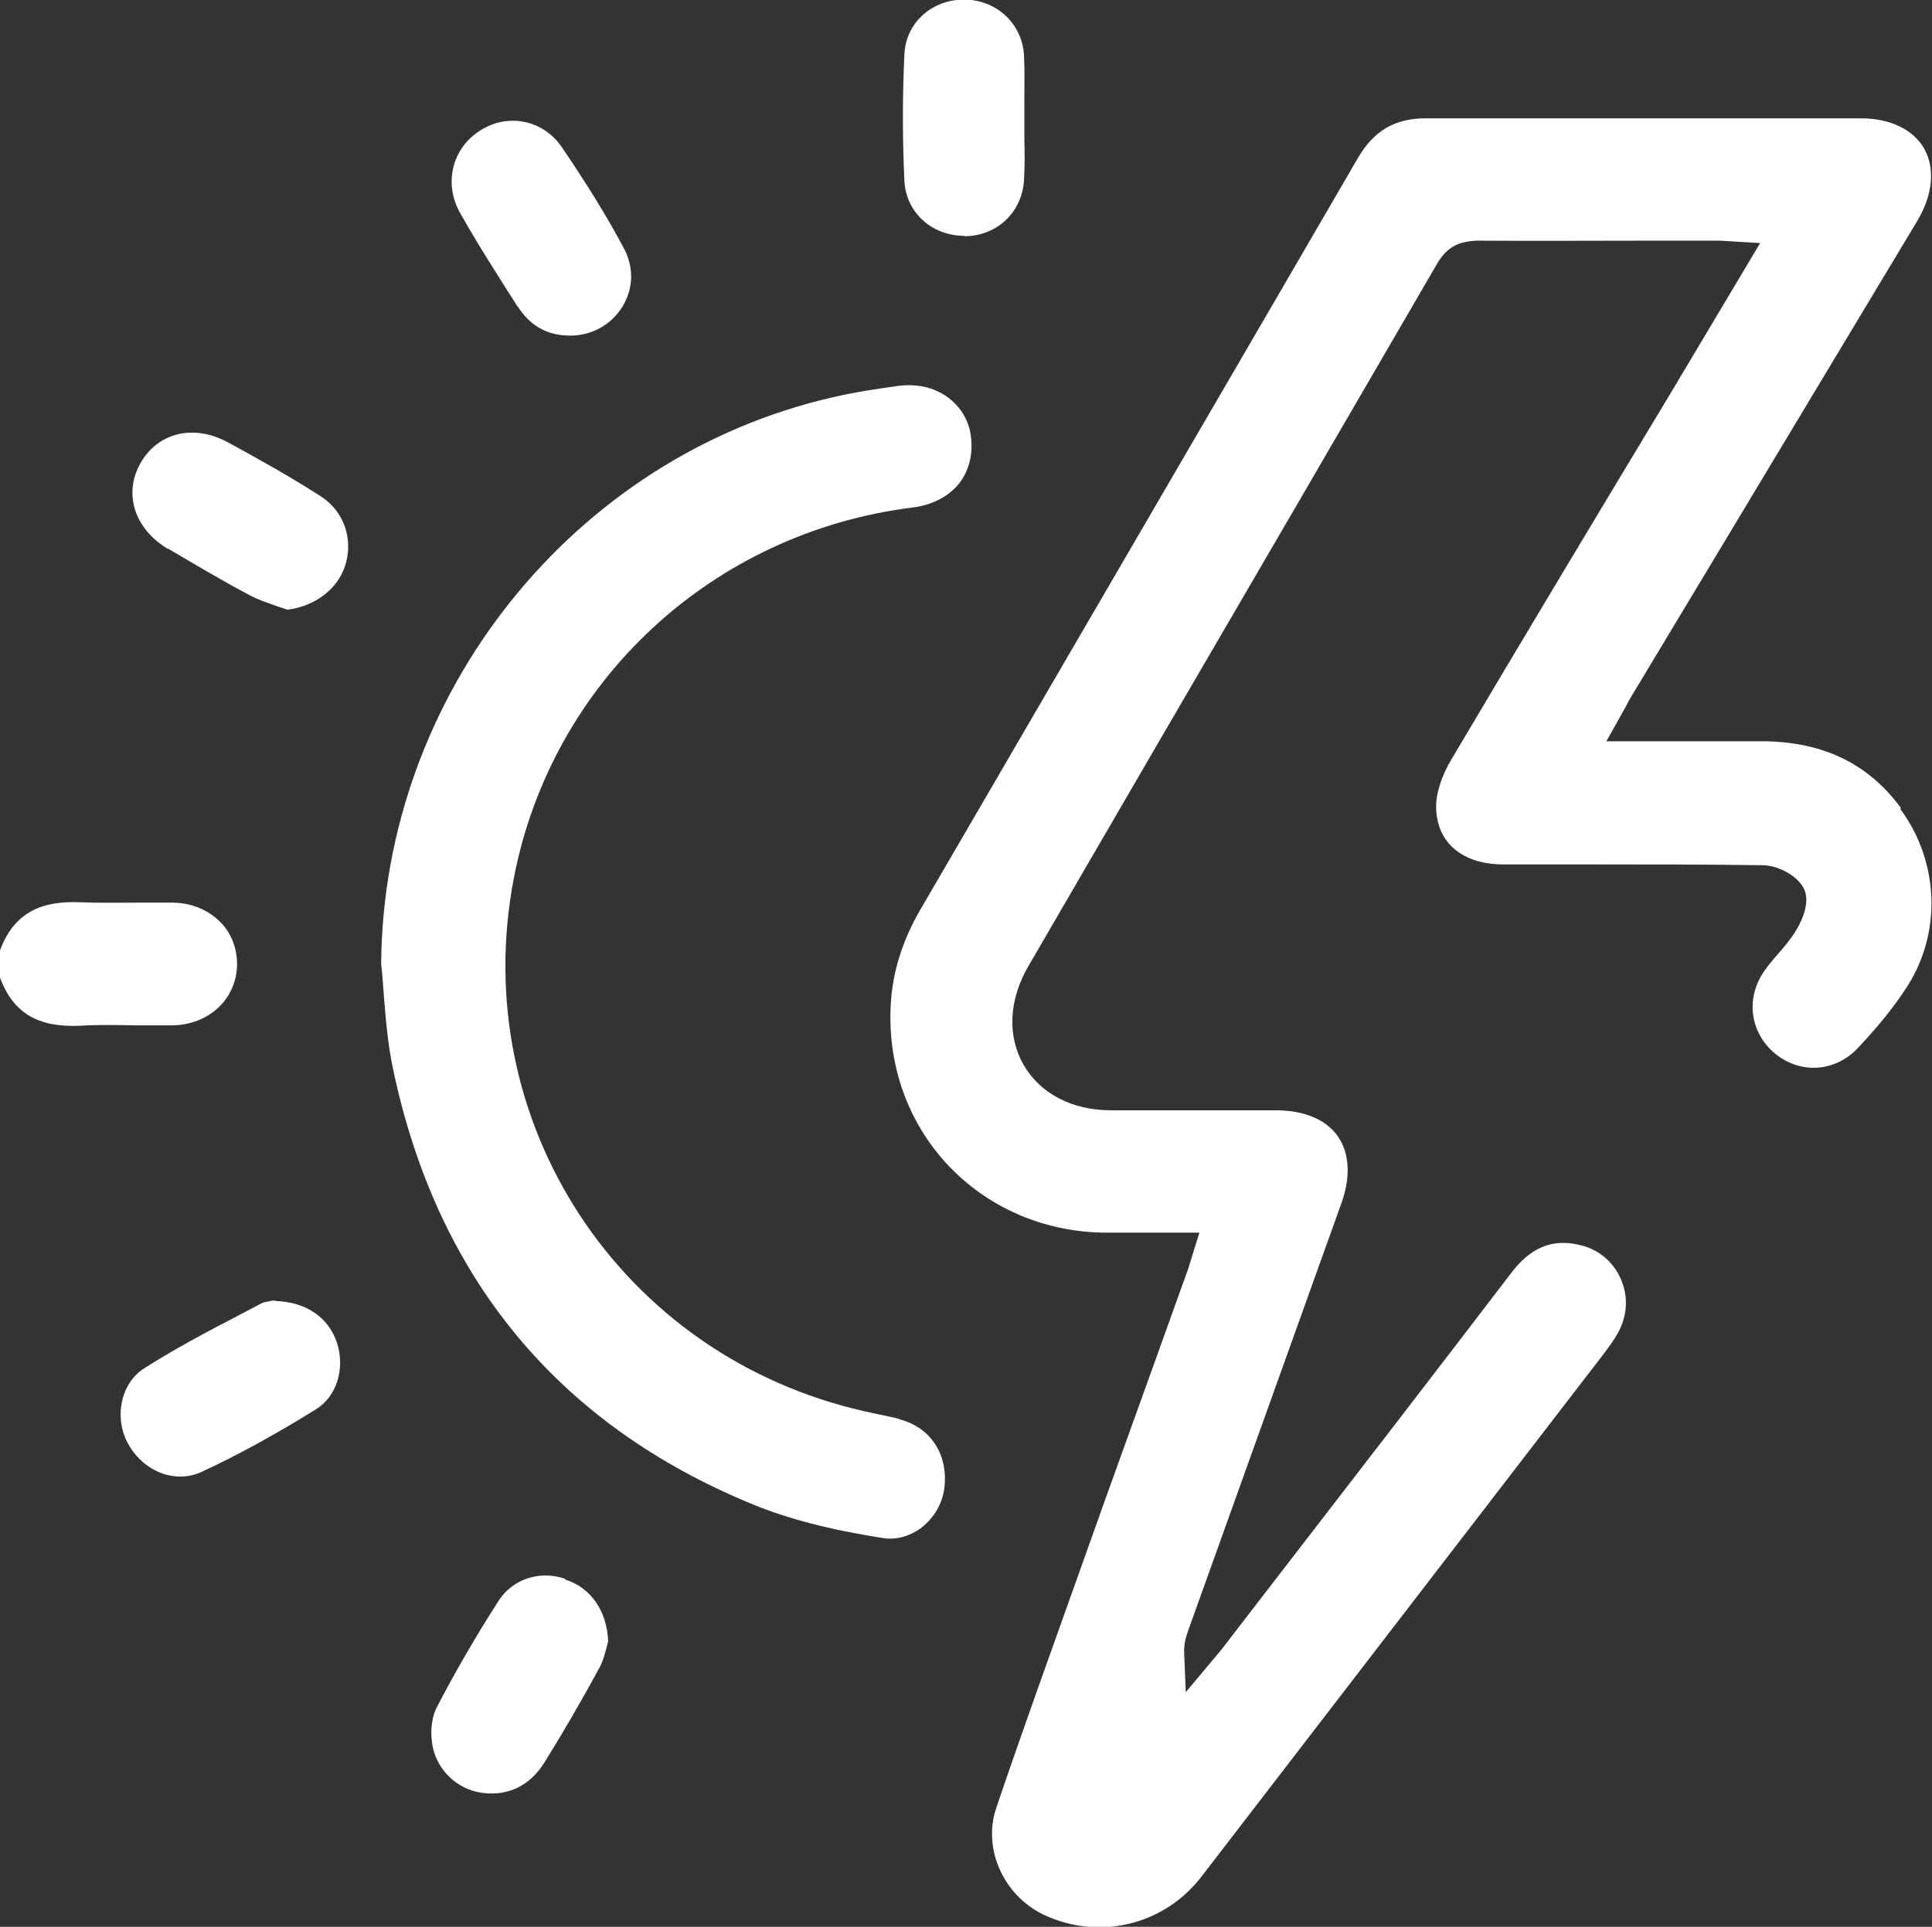
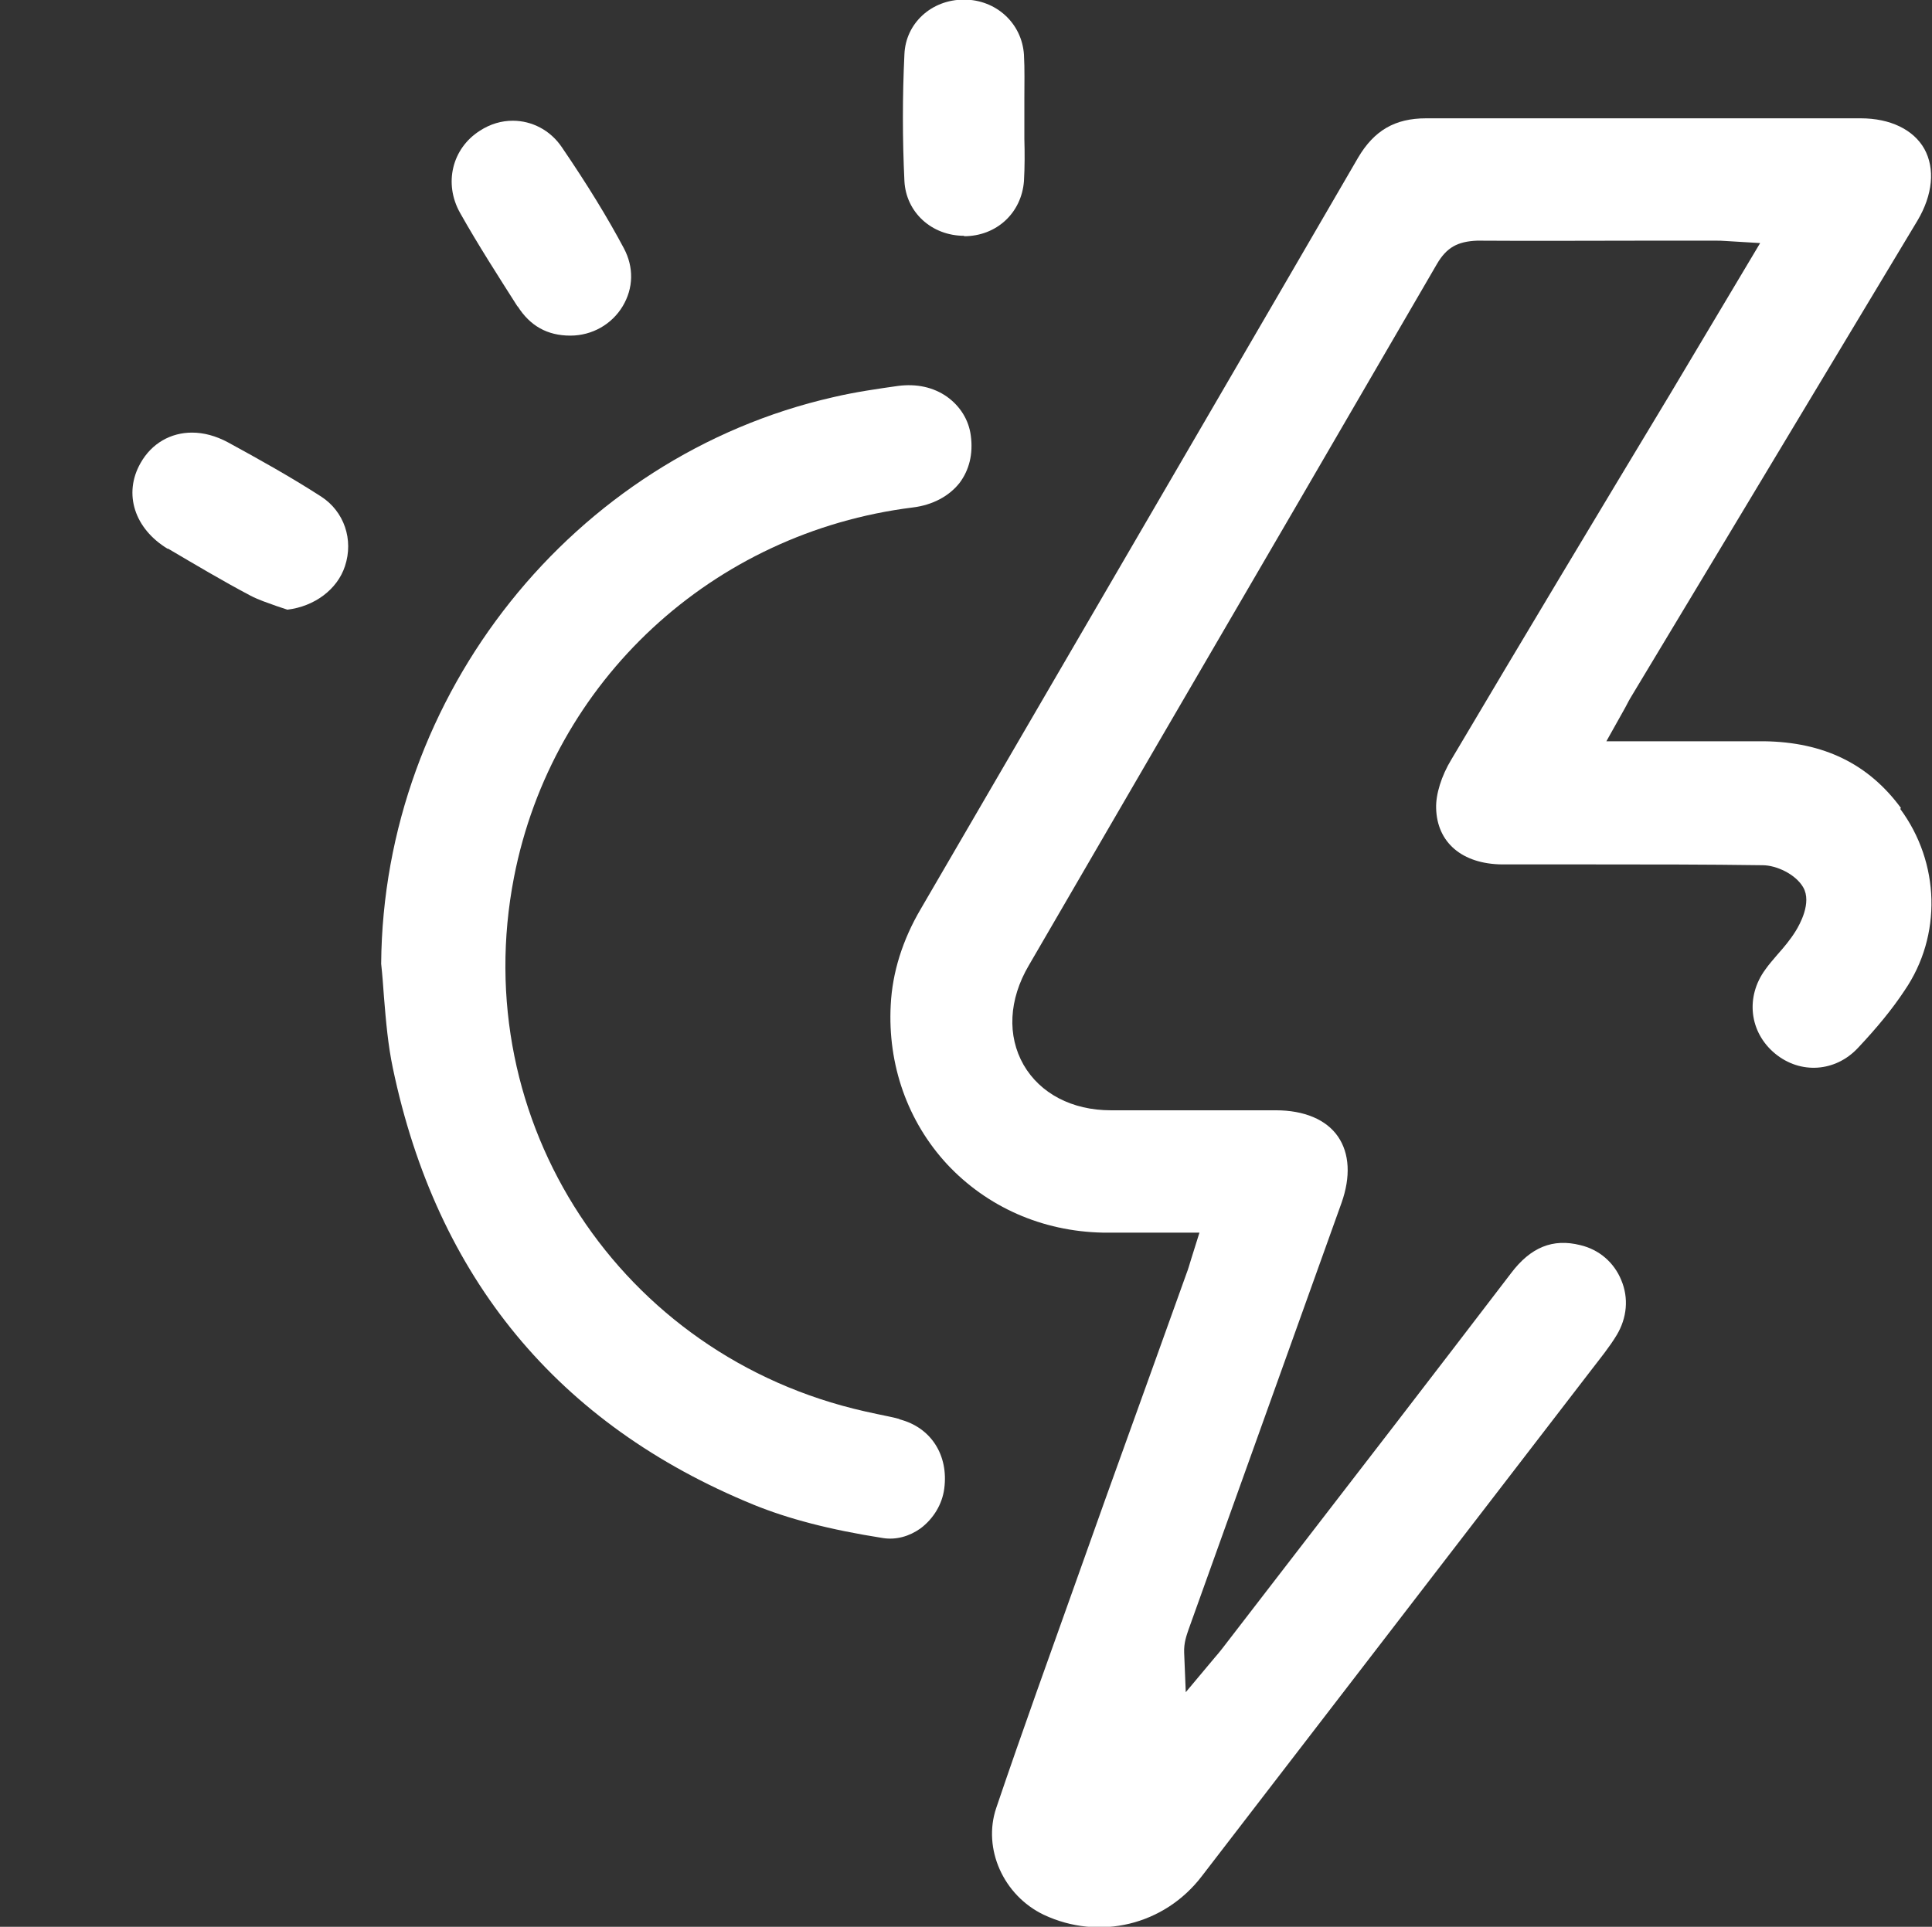
<svg xmlns="http://www.w3.org/2000/svg" id="Layer_1" viewBox="0 0 48 47.88">
  <rect x="0" y="0" width="48" height="47.88" fill="#333333" stroke="none" />
  <defs>
    <style>.cls-1{fill:#fff;stroke-width:0px;}</style>
  </defs>
  <path class="cls-1" d="M4.17,13.63c.68.4,1.35.8,2.05,1.17.21.11.43.18.65.26.09.03.18.06.27.09.67-.08,1.24-.5,1.43-1.08.22-.66-.02-1.36-.59-1.73-.76-.49-1.55-.93-2.32-1.35-.3-.16-.6-.24-.89-.24-.52,0-1,.26-1.28.76-.43.76-.15,1.63.68,2.13Z" />
-   <path class="cls-1" d="M5.89,23.96c0-.39-.14-.77-.41-1.04-.3-.31-.73-.49-1.21-.49-.29,0-.59,0-.88,0-.47,0-.95.01-1.42-.01-1.03-.04-1.65.32-1.98,1.22v.63c.33.9.94,1.26,1.98,1.22.47-.03.95-.02,1.42-.01.29,0,.59,0,.88,0,.92-.01,1.6-.65,1.62-1.5Z" />
  <path class="cls-1" d="M12.86,7.61c.31.49.74.73,1.31.73.54,0,1.03-.28,1.3-.73.27-.45.28-.97.03-1.44-.41-.77-.9-1.57-1.54-2.51-.29-.43-.75-.66-1.22-.66-.28,0-.56.08-.82.25-.69.44-.9,1.31-.49,2.04.45.8.96,1.59,1.43,2.33Z" />
  <path class="cls-1" d="M23.95,5.87c.81,0,1.43-.58,1.49-1.37.02-.35.02-.7.01-1.05v-.5s0-.5,0-.5c0-.36.01-.73-.01-1.09-.05-.78-.69-1.37-1.49-1.37h0c-.81,0-1.45.59-1.48,1.36-.05,1.04-.05,2.1,0,3.15.04.77.67,1.36,1.49,1.36Z" />
  <path class="cls-1" d="M47.23,20.08c-.81-1.1-1.92-1.64-3.4-1.66-.73,0-1.47,0-2.22,0h-1.7s.42-.75.42-.75c.07-.12.12-.23.18-.33l2.28-3.79c1.62-2.69,3.23-5.38,4.85-8.07.38-.64.44-1.29.17-1.78-.27-.48-.85-.76-1.58-.76-2.13,0-4.26,0-6.39,0-1.47,0-2.94,0-4.41,0h0c-.77,0-1.29.3-1.69.98-2.6,4.48-5.21,8.95-7.81,13.42l-3.05,5.24c-.46.78-.71,1.59-.75,2.39-.08,1.49.42,2.9,1.4,3.96.99,1.06,2.36,1.67,3.87,1.7.41,0,.82,0,1.25,0h.63s.52,0,.52,0l-.21.67c-.04.13-.07.24-.11.34l-.79,2.2c-.41,1.13-.81,2.26-1.22,3.39l-.67,1.88c-.69,1.94-1.39,3.87-2.05,5.82-.34,1.01.18,2.17,1.18,2.65,1.38.65,3,.26,3.93-.96l9.67-12.57c.23-.3.46-.58.64-.88.25-.42.3-.91.11-1.36-.18-.44-.55-.76-1.02-.87-.68-.17-1.23.05-1.72.7-1.91,2.5-3.83,4.99-5.76,7.49l-1.41,1.83c-.06.08-.13.16-.19.23l-.72.86-.04-.98c-.01-.25.06-.43.11-.58l3.8-10.6c.23-.65.2-1.23-.09-1.65-.29-.42-.84-.65-1.54-.65-.62,0-1.25,0-1.87,0-.74,0-1.48,0-2.23,0-.97,0-1.76-.42-2.17-1.13-.41-.72-.37-1.62.13-2.47l3.22-5.54c2.31-3.96,4.62-7.93,6.92-11.89.24-.41.51-.56,1-.58,1.42.01,2.84,0,4.26,0h1.64c.1,0,.19,0,.3.01l.83.05-2.23,3.74c-1.82,3.02-3.64,6.05-5.44,9.09-.25.41-.39.87-.38,1.21.02.86.65,1.39,1.64,1.4h2.25c1.41,0,2.82,0,4.22.02.34,0,.82.22,1.01.55.22.38-.09.93-.19,1.09-.13.21-.29.4-.45.58-.1.12-.21.24-.3.37-.5.68-.4,1.56.24,2.09.63.52,1.5.46,2.06-.14.47-.5.85-.96,1.16-1.43.93-1.36.88-3.17-.11-4.51Z" />
  <path class="cls-1" d="M22.34,35.26c-.18-.05-.36-.08-.54-.12l-.32-.07c-6.07-1.37-9.89-7.2-8.71-13.27.95-4.88,4.93-8.57,9.91-9.19.49-.06.9-.28,1.16-.61.24-.32.34-.72.28-1.17-.05-.4-.27-.74-.59-.97-.34-.24-.76-.33-1.22-.27-.49.07-1.06.15-1.61.28-6.46,1.47-11.18,7.39-11.23,14.08.03.27.05.55.07.83.05.61.1,1.19.22,1.76,1.09,5.21,4.1,8.86,8.96,10.85.86.35,1.88.62,3.22.83.32.05.65-.04.93-.24.32-.24.54-.6.59-.99.11-.83-.33-1.52-1.11-1.72Z" />
-   <path class="cls-1" d="M6.85,32.32h-.08c-.08.02-.21.03-.28.07l-.57.3c-.79.41-1.6.84-2.35,1.32-.57.37-.75,1.23-.38,1.88.39.69,1.18.99,1.83.68.93-.43,1.88-.96,2.83-1.55.52-.32.73-1.02.52-1.66-.21-.63-.78-1.01-1.52-1.03Z" />
-   <path class="cls-1" d="M14.04,39.23c-.16-.05-.32-.08-.48-.08-.48,0-.92.23-1.18.64-.55.86-1.07,1.75-1.53,2.64-.11.21-.16.53-.12.84.06.61.53,1.13,1.13,1.26.69.14,1.29-.12,1.67-.74.46-.74.92-1.53,1.37-2.36.09-.17.14-.38.18-.53.01-.04.02-.08.03-.11-.03-.76-.43-1.34-1.07-1.54Z" />
</svg>